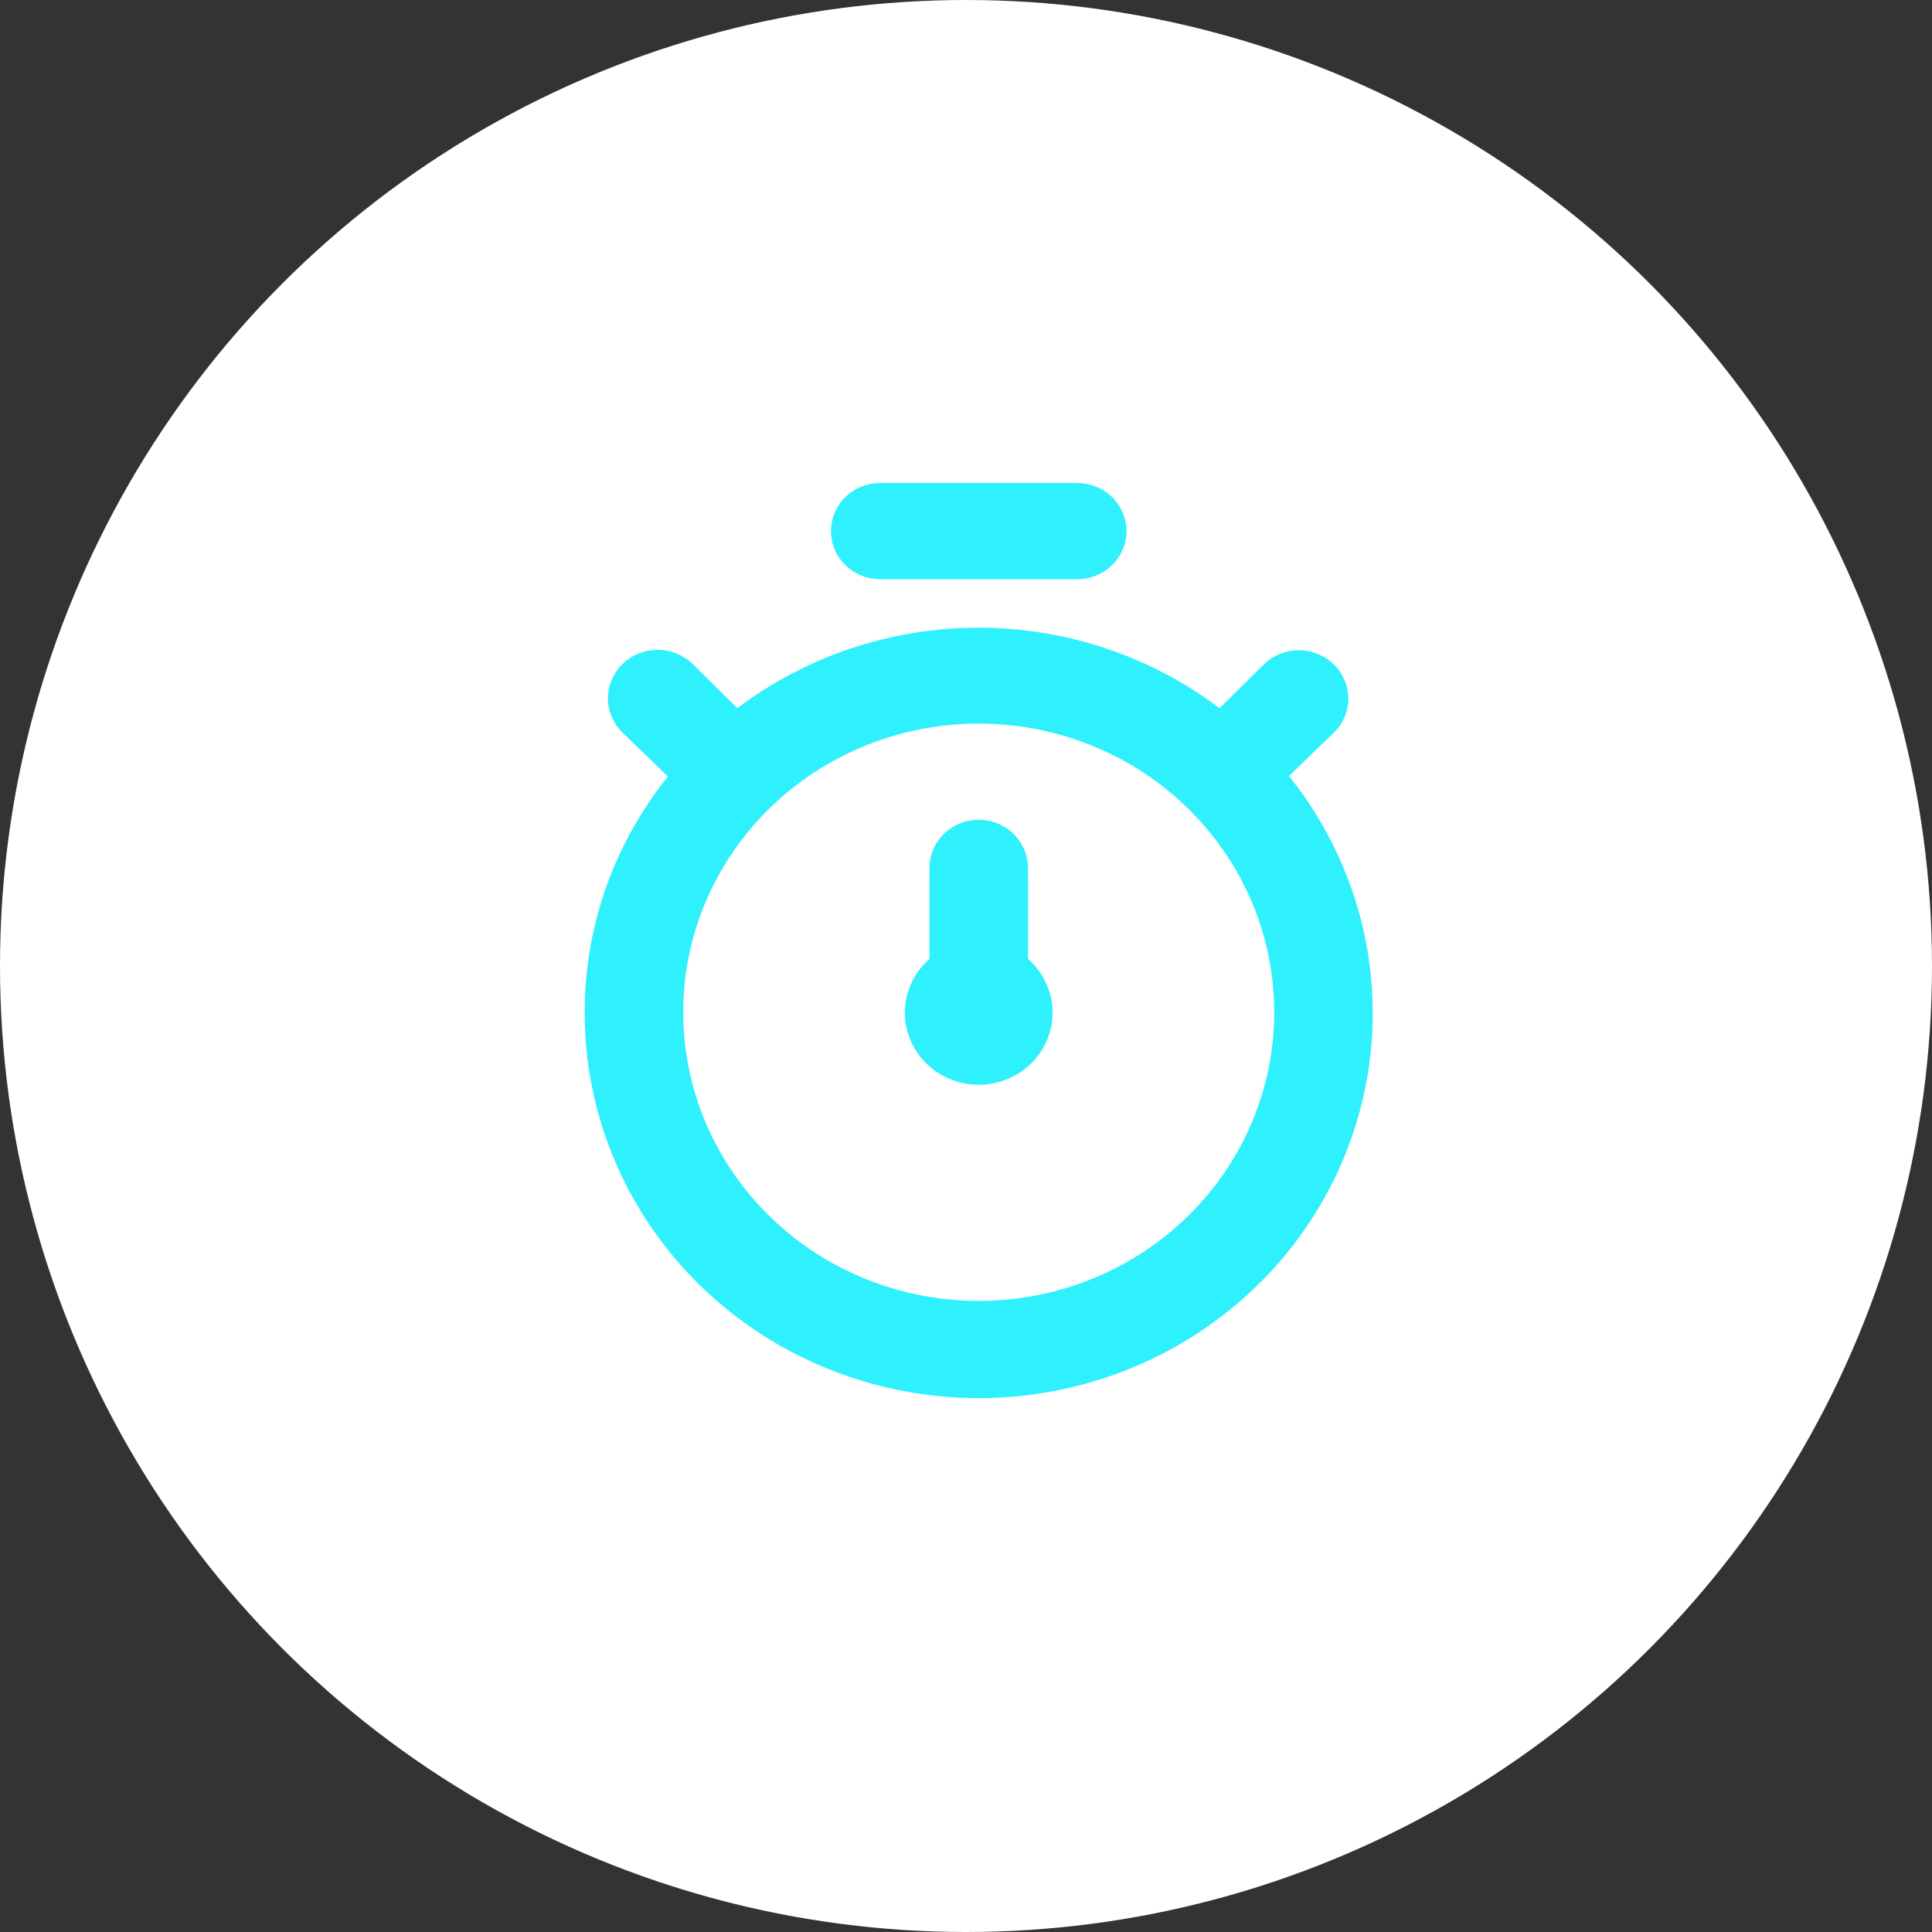
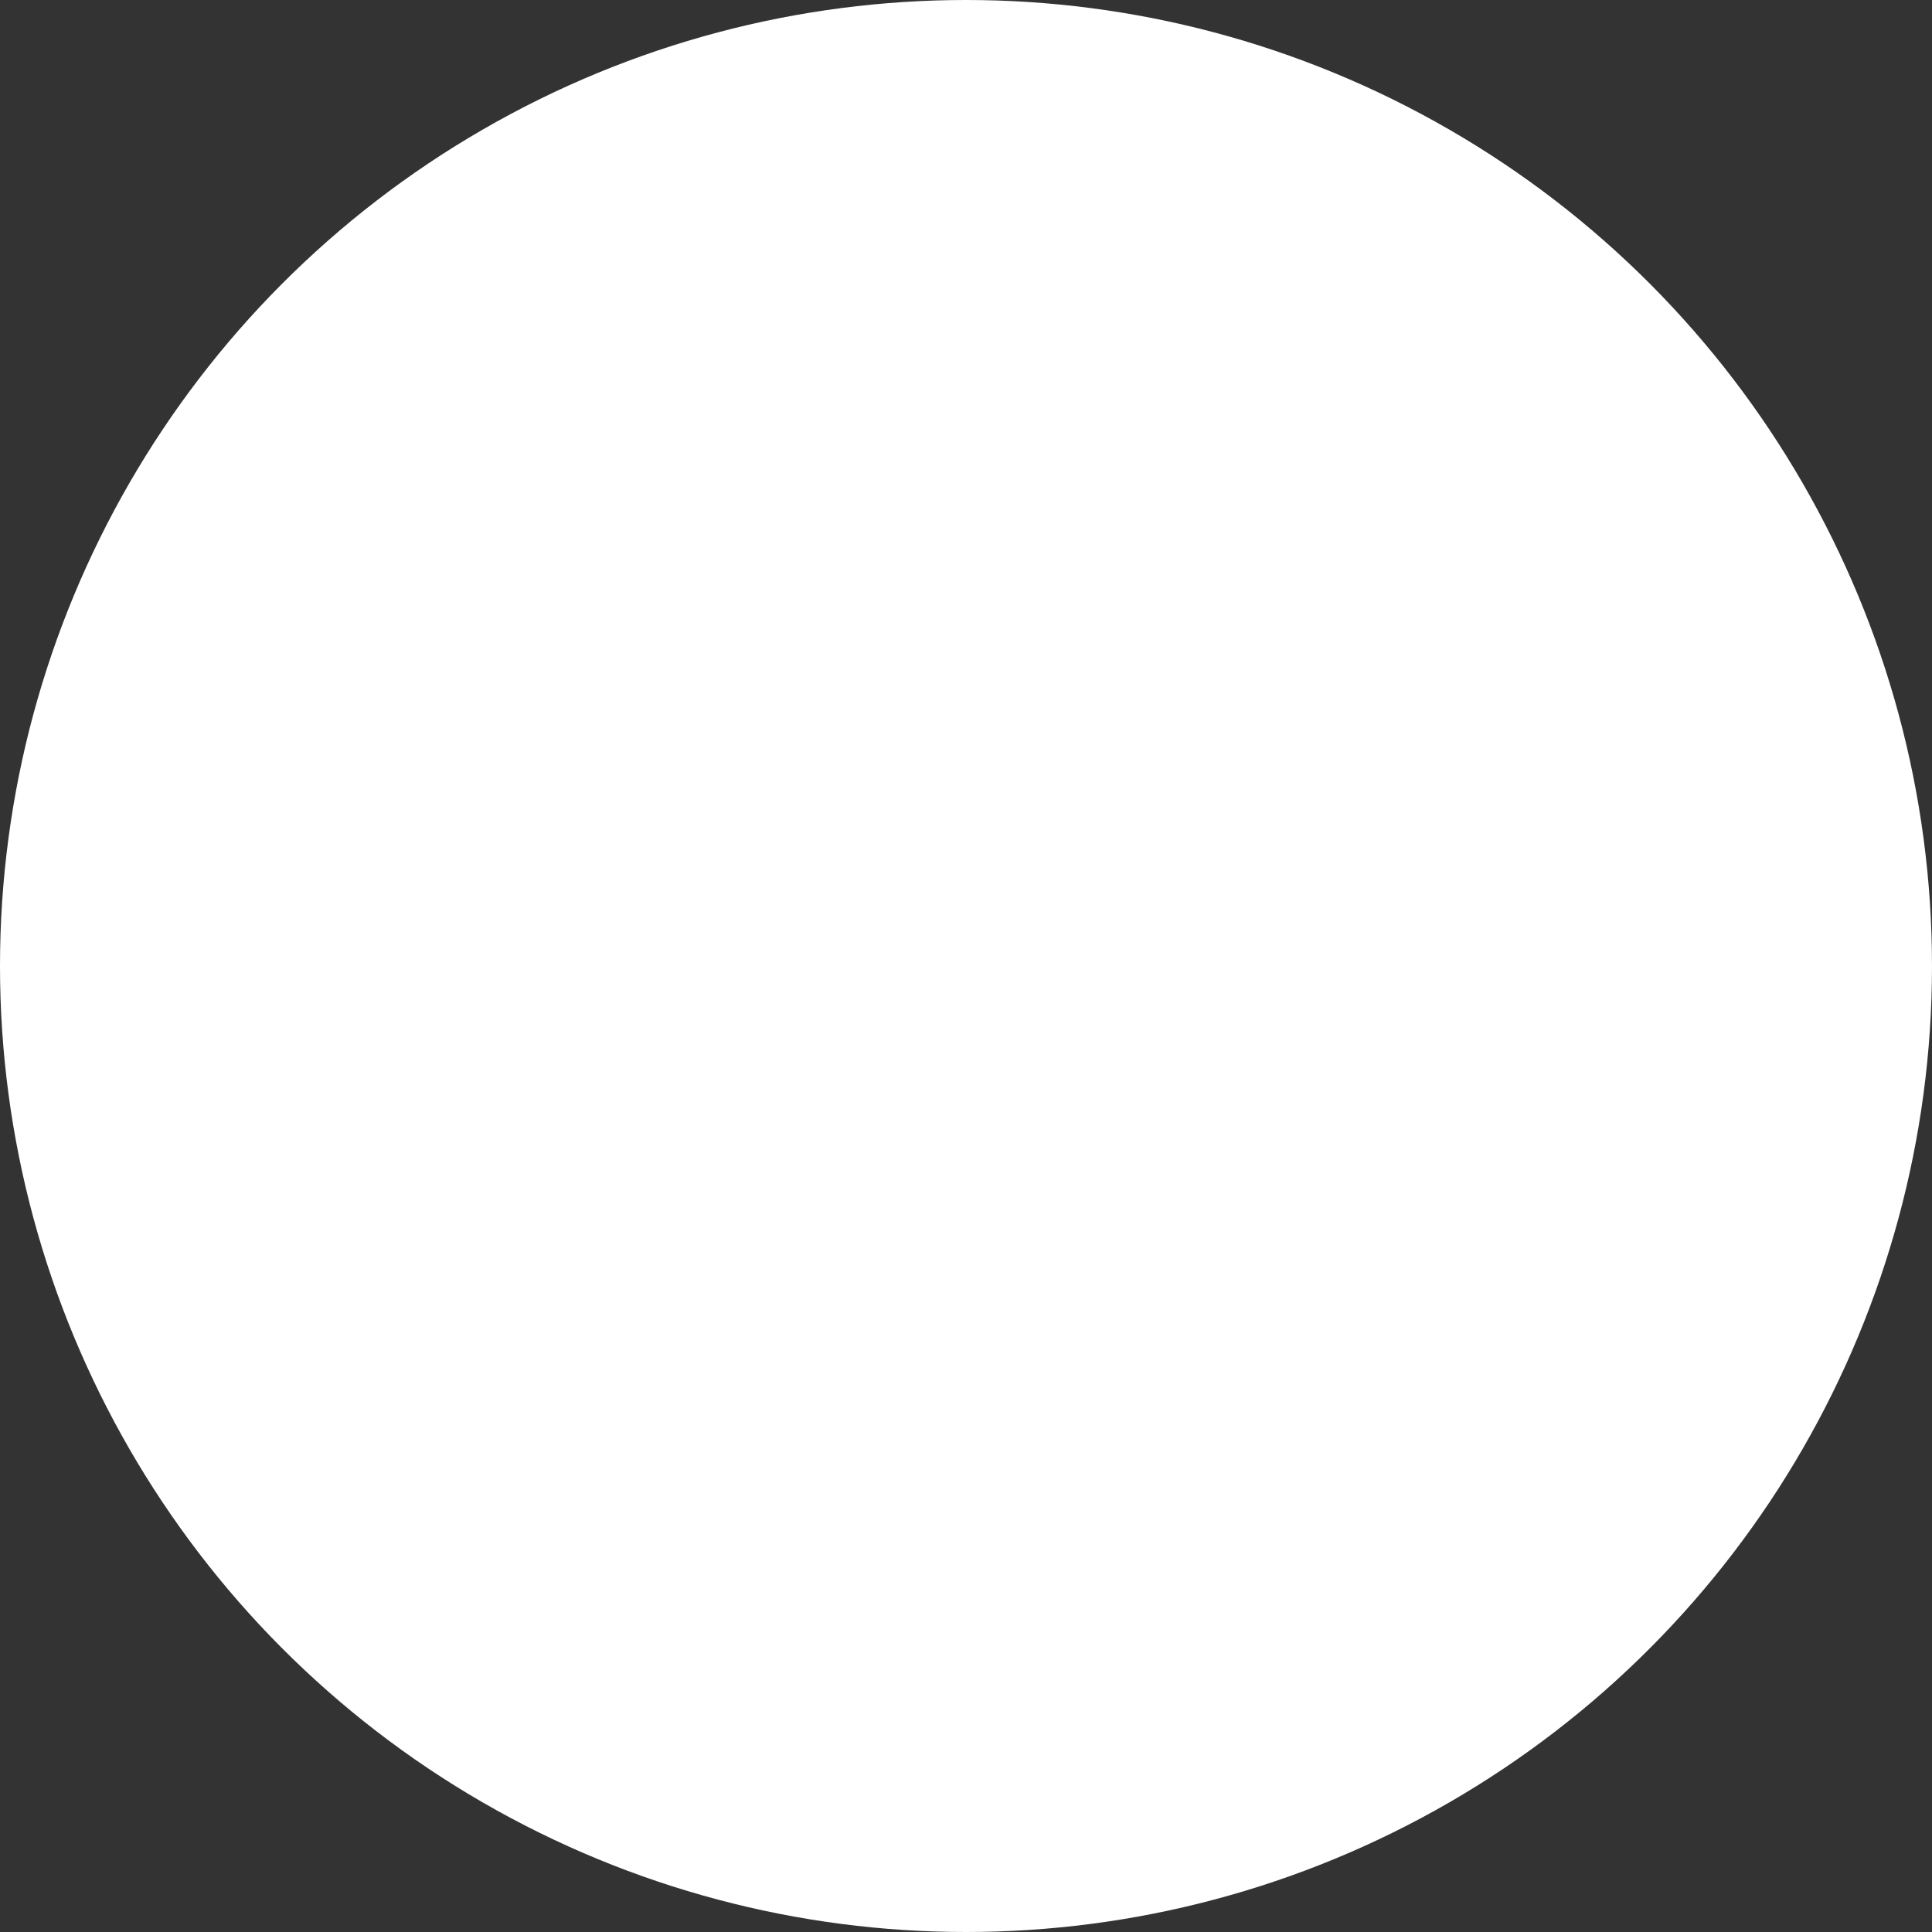
<svg xmlns="http://www.w3.org/2000/svg" width="76" height="76" viewBox="0 0 76 76" fill="none">
  <rect x="0" y="0" width="76" height="76" fill="#333333" stroke="none" />
  <circle cx="38" cy="38" r="38" fill="white" />
-   <path d="M50.706 30.526L52.469 28.823C52.834 28.467 53.039 27.983 53.039 27.479C53.039 26.975 52.834 26.492 52.469 26.136C52.105 25.779 51.61 25.579 51.094 25.579C50.578 25.579 50.083 25.779 49.718 26.136L47.974 27.858C45.259 25.806 41.923 24.692 38.49 24.692C35.057 24.692 31.722 25.806 29.006 27.858L27.243 26.116C26.876 25.76 26.378 25.561 25.861 25.563C25.343 25.564 24.847 25.767 24.482 26.126C24.117 26.485 23.913 26.971 23.915 27.477C23.917 27.982 24.125 28.467 24.492 28.823L26.274 30.545C24.149 33.191 22.996 36.457 23 39.82C22.994 42.234 23.578 44.614 24.705 46.763C25.832 48.911 27.468 50.765 29.477 52.17C31.487 53.575 33.811 54.491 36.256 54.84C38.701 55.19 41.196 54.963 43.534 54.179C45.871 53.395 47.982 52.077 49.692 50.334C51.401 48.591 52.66 46.474 53.362 44.159C54.063 41.845 54.189 39.4 53.727 37.028C53.265 34.657 52.229 32.428 50.706 30.526ZM38.5 51.176C36.201 51.176 33.953 50.51 32.041 49.262C30.13 48.014 28.64 46.24 27.76 44.166C26.88 42.09 26.65 39.807 27.098 37.604C27.547 35.401 28.654 33.378 30.28 31.79C31.906 30.201 33.977 29.12 36.232 28.682C38.487 28.244 40.825 28.468 42.949 29.328C45.073 30.187 46.889 31.643 48.166 33.511C49.443 35.378 50.125 37.574 50.125 39.82C50.125 42.831 48.9 45.72 46.72 47.85C44.54 49.979 41.583 51.176 38.5 51.176ZM34.625 22.785H42.375C42.889 22.785 43.382 22.586 43.745 22.231C44.108 21.876 44.313 21.395 44.313 20.893C44.313 20.391 44.108 19.909 43.745 19.554C43.382 19.199 42.889 19 42.375 19H34.625C34.111 19 33.618 19.199 33.255 19.554C32.892 19.909 32.688 20.391 32.688 20.893C32.688 21.395 32.892 21.876 33.255 22.231C33.618 22.586 34.111 22.785 34.625 22.785ZM40.438 34.142C40.438 33.64 40.233 33.158 39.87 32.803C39.507 32.448 39.014 32.249 38.5 32.249C37.986 32.249 37.493 32.448 37.13 32.803C36.767 33.158 36.563 33.64 36.563 34.142V37.719C36.124 38.102 35.815 38.606 35.676 39.165C35.537 39.724 35.575 40.311 35.785 40.848C35.995 41.385 36.367 41.847 36.852 42.173C37.337 42.499 37.911 42.674 38.5 42.674C39.089 42.674 39.663 42.499 40.148 42.173C40.633 41.847 41.005 41.385 41.215 40.848C41.425 40.311 41.463 39.724 41.324 39.165C41.185 38.606 40.876 38.102 40.438 37.719V34.142Z" fill="#2FF1FD" />
</svg>